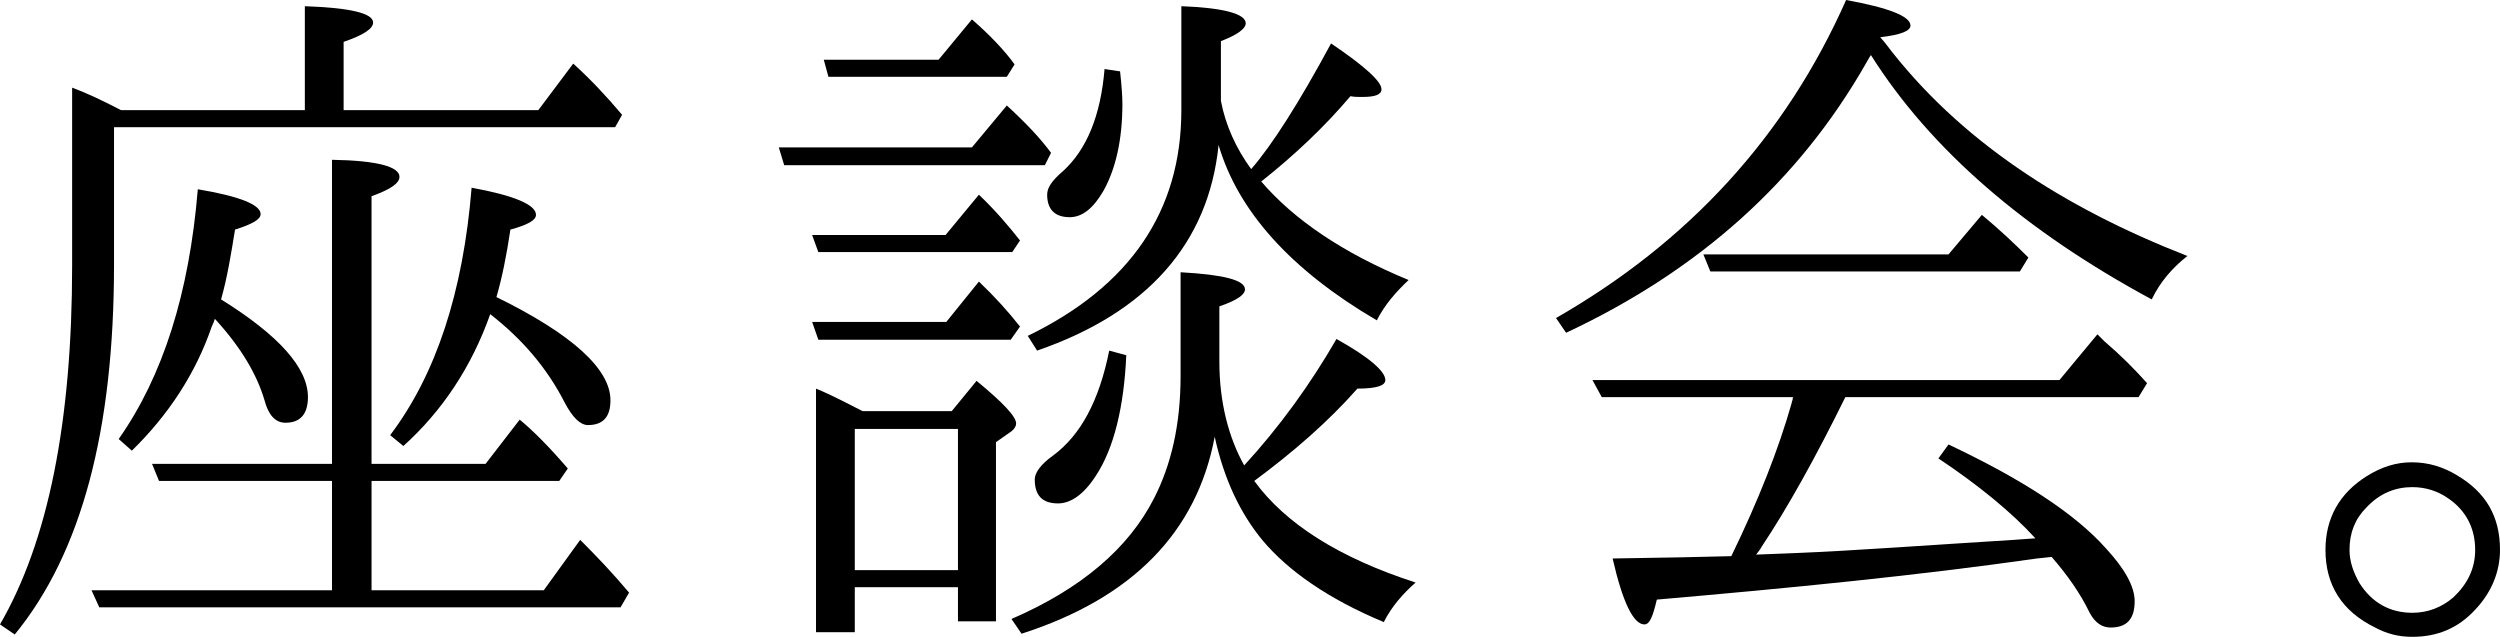
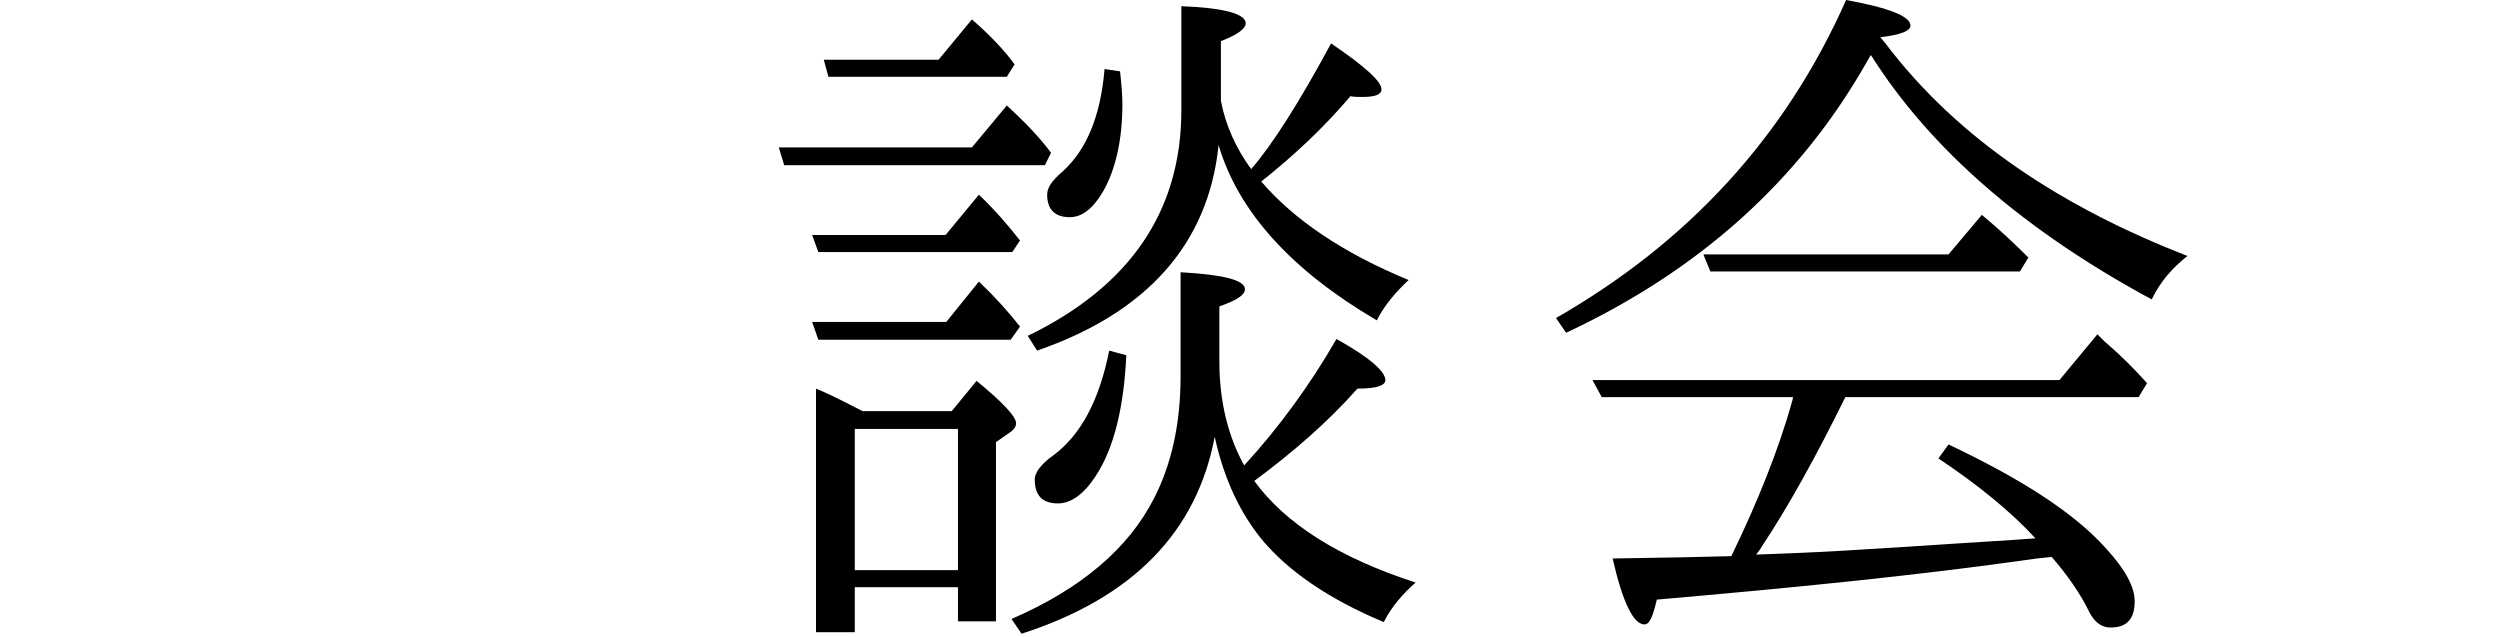
<svg xmlns="http://www.w3.org/2000/svg" version="1.1" x="0px" y="0px" width="3194.718px" height="813.797px" viewBox="0 0 3194.718 813.797" style="enable-background:new 0 0 3194.718 813.797;" xml:space="preserve">
  <defs>
</defs>
  <g>
-     <path d="M389.553,140.755V7.931c57.49,1.982,87.228,8.92,87.228,20.815c0,7.93-11.895,15.859-37.667,24.78v87.229h248.799   l44.604-59.475c20.815,18.834,41.632,40.641,62.447,65.422l-8.921,15.859H145.711v175.447   c0,212.122-41.632,368.736-126.877,472.814L0,797.938c61.457-106.062,92.185-258.71,92.185-458.938v-226.99   c18.833,6.938,39.649,16.852,62.447,28.746H389.553z M424.246,754.323V614.561H203.202l-8.921-21.808h229.965V204.192   c58.481,0.992,86.236,8.922,86.236,21.808c0,7.93-10.904,15.859-35.685,24.78v341.973h145.71l43.614-56.5   c16.851,13.878,37.667,34.693,61.456,62.447l-10.903,15.86H474.798v139.763H694.85l46.588-64.43   c20.816,20.816,41.632,42.623,62.447,67.403l-10.903,18.833H126.877l-9.912-21.807H424.246z M393.518,507.509   c0,21.807-9.912,32.71-28.746,32.71c-12.886,0-21.807-9.913-26.763-28.745c-9.912-33.702-30.728-68.396-63.438-104.08   c-0.991,2.975-1.982,5.948-3.965,9.913c-20.816,60.465-55.509,112.999-102.096,158.597l-16.852-14.869   c56.5-80.289,90.201-186.351,101.105-319.175c53.525,8.921,80.289,19.825,80.289,31.72c0,6.938-10.904,12.886-32.711,19.824   c-4.956,30.729-9.912,61.456-17.842,89.211C355.851,428.21,393.518,469.841,393.518,507.509z M780.096,511.474   c0,21.807-9.912,31.719-28.746,31.719c-9.912,0-19.824-9.912-29.736-28.746c-22.799-44.605-54.518-81.28-95.158-113   C602.666,468.851,565,525.351,515.438,569.956l-16.851-13.878c58.482-77.315,93.175-182.386,104.078-316.201   c54.518,9.912,82.271,21.808,82.271,34.692c0,6.939-10.903,12.887-32.71,18.834c-4.956,33.701-10.903,62.447-17.843,86.236   C731.525,427.219,780.096,471.823,780.096,511.474z" />
    <path d="M1002.129,211.132l-6.938-22.799h246.815l44.604-53.525c23.79,21.807,42.623,41.631,56.5,60.465l-7.93,15.859H1002.129z    M1045.742,322.149l-7.93-21.808h170.491l42.623-51.544c20.815,19.824,37.666,39.649,52.535,58.482l-9.913,14.869H1045.742z    M1045.742,434.157l-7.93-22.798h171.482l41.632-51.544c20.815,19.824,37.666,38.658,52.535,57.491l-11.896,16.851H1045.742z    M1092.33,750.358v57.491h-49.562V496.604c21.808,8.921,41.632,19.824,59.474,28.746h113.991l31.72-38.658   c33.701,27.754,50.552,45.596,50.552,54.518c0,2.974-1.982,6.938-5.947,9.912l-19.824,13.877v228.974h-48.57v-43.614H1092.33z    M1058.629,98.132l-5.947-21.807h146.701l42.623-51.545c22.798,19.825,41.631,39.65,54.517,57.492l-9.912,15.859H1058.629z    M1092.33,728.552h131.833V548.148H1092.33V728.552z M1707.882,433.166c42.623,23.79,62.447,41.632,62.447,52.535   c0,6.938-10.903,10.903-35.685,10.903c-37.666,42.623-82.271,81.281-131.833,117.956c39.649,54.518,108.044,98.132,206.175,129.851   c-15.859,13.877-30.728,30.729-40.64,50.553c-71.368-29.736-121.921-65.421-154.632-104.079   c-28.745-34.692-49.561-78.307-61.456-132.824c-22.798,121.921-105.069,206.175-246.814,251.771l-12.887-18.833   c89.211-38.658,149.676-90.201,182.386-154.631c21.808-42.623,33.702-94.167,33.702-155.623V347.921   c54.518,2.974,82.271,9.912,82.271,21.807c0,6.938-9.912,13.877-32.71,21.807v70.377c0,52.535,11.895,97.141,31.719,132.824   C1634.531,546.166,1674.18,491.648,1707.882,433.166z M1700.943,55.509c42.623,28.746,64.43,48.57,64.43,58.482   c0,6.938-7.93,9.912-24.781,9.912c-5.947,0-9.912,0-14.868-0.991c-32.71,38.658-71.368,75.333-113.991,109.035   c41.632,48.569,104.079,91.192,188.333,125.886c-15.859,14.868-30.728,31.719-40.64,51.544   c-110.026-64.431-177.43-139.763-202.211-224.018c-12.886,125.886-91.192,214.104-231.946,262.675l-11.895-18.833   c130.842-63.438,196.263-159.587,196.263-288.446V7.931c54.518,1.982,82.271,9.912,82.271,21.807   c0,6.938-10.903,14.868-31.719,22.798v76.325c5.947,31.719,19.824,61.455,38.657,87.227   C1625.61,185.359,1660.303,130.843,1700.943,55.509z M1322.295,612.578c0-7.93,6.938-18.833,23.789-30.728   c34.693-25.772,58.482-69.387,71.368-133.816l21.808,5.947c-2.974,66.412-15.86,118.947-38.658,153.641   c-15.859,24.78-32.71,35.684-48.57,35.684C1331.216,643.306,1322.295,632.402,1322.295,612.578z M1338.154,248.798   c0-8.921,5.947-17.842,19.824-29.736c30.729-27.754,48.57-71.369,53.526-130.842l19.825,2.974   c1.982,17.842,2.974,32.71,2.974,41.632c0,46.587-8.922,84.254-24.781,112.008c-12.886,21.807-26.763,32.711-42.622,32.711   C1348.066,277.544,1338.154,267.632,1338.154,248.798z" />
    <path d="M2408.677,54.518c94.167,124.895,228.974,211.132,386.578,272.587c-18.833,14.869-34.692,32.711-45.596,55.51   c-161.57-87.229-282.5-191.307-358.824-312.236c-2.974,3.965-3.965,6.938-5.947,9.912   c-85.245,149.675-212.122,264.656-383.604,344.946l-12.886-18.833C2157.896,309.263,2281.8,174.456,2359.116,0   c54.517,9.913,82.271,20.815,82.271,32.711c0,6.938-12.886,11.895-38.658,14.868L2408.677,54.518z M2289.729,514.446   c0-0.99,0-1.982,0.991-2.973c0-1.982,0-2.975,0.992-3.965H2046.88l-11.896-21.808h596.719l48.57-58.482l8.921,8.921   c20.815,17.842,38.657,35.684,54.518,53.526l-10.904,17.843h-374.683c-37.667,76.324-73.352,140.754-107.053,191.307   c-1.982,3.965-4.956,6.938-6.938,9.912l50.553-1.982c73.351-2.975,166.525-9.912,278.534-16.852l27.754-1.982   c-30.728-33.701-73.351-68.395-123.903-102.096l12.887-17.843c92.184,43.614,160.578,87.228,201.219,132.825   c23.789,25.771,36.675,48.569,36.675,67.402c0,22.799-9.912,33.702-30.728,33.702c-10.903,0-19.824-5.947-26.764-18.833   c-11.895-24.781-28.745-48.57-48.569-71.369l-18.834,1.982c-152.648,21.808-314.219,37.667-485.7,52.535   c-4.956,20.816-8.921,31.72-15.86,31.72c-13.877,0-27.754-27.755-40.64-84.255c66.412-0.99,116.965-1.982,151.657-2.973   C2247.107,639.341,2272.879,573.921,2289.729,514.446z M2489.958,325.122l42.622-50.553c22.799,18.834,42.623,37.667,59.474,54.518   l-10.903,17.843h-395.499l-8.921-21.808H2489.958z" />
-     <path d="M3140.2,607.622c36.676,21.807,54.518,52.535,54.518,95.158c0,27.754-10.903,54.517-31.719,76.324   c-21.808,23.789-48.57,34.692-80.29,34.692c-17.842,0-32.71-3.965-47.578-11.895c-42.623-20.815-63.438-54.518-63.438-99.122   c0-40.641,17.842-72.36,52.534-94.167c18.834-11.896,37.667-17.843,57.491-17.843   C3103.525,590.771,3122.358,596.718,3140.2,607.622z M3024.227,648.263c-14.868,14.867-21.807,32.71-21.807,54.518   c0,14.867,4.956,28.745,12.886,42.622c15.86,24.78,38.658,37.667,67.403,37.667c19.825,0,37.667-6.939,52.535-19.824   c17.842-16.852,27.755-36.676,27.755-60.465c0-26.764-10.904-49.562-33.702-65.422c-13.877-9.912-29.736-14.868-46.588-14.868   C3060.902,622.49,3041.078,630.42,3024.227,648.263z" />
  </g>
</svg>